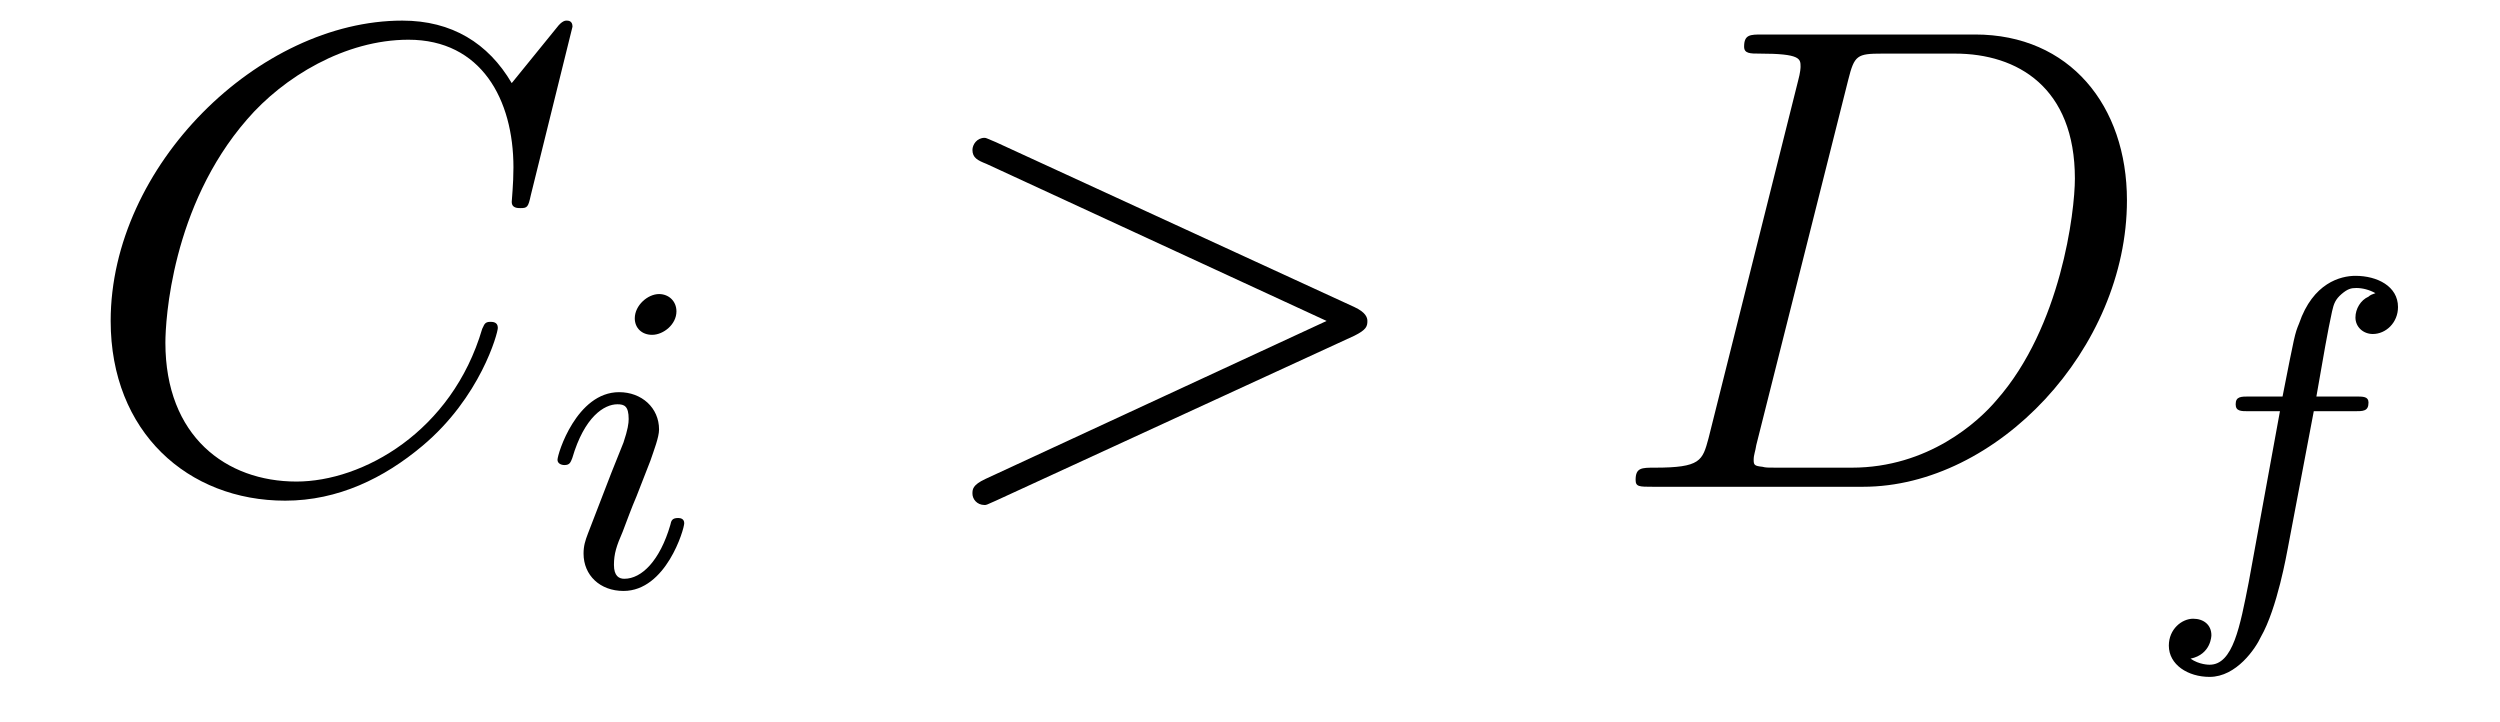
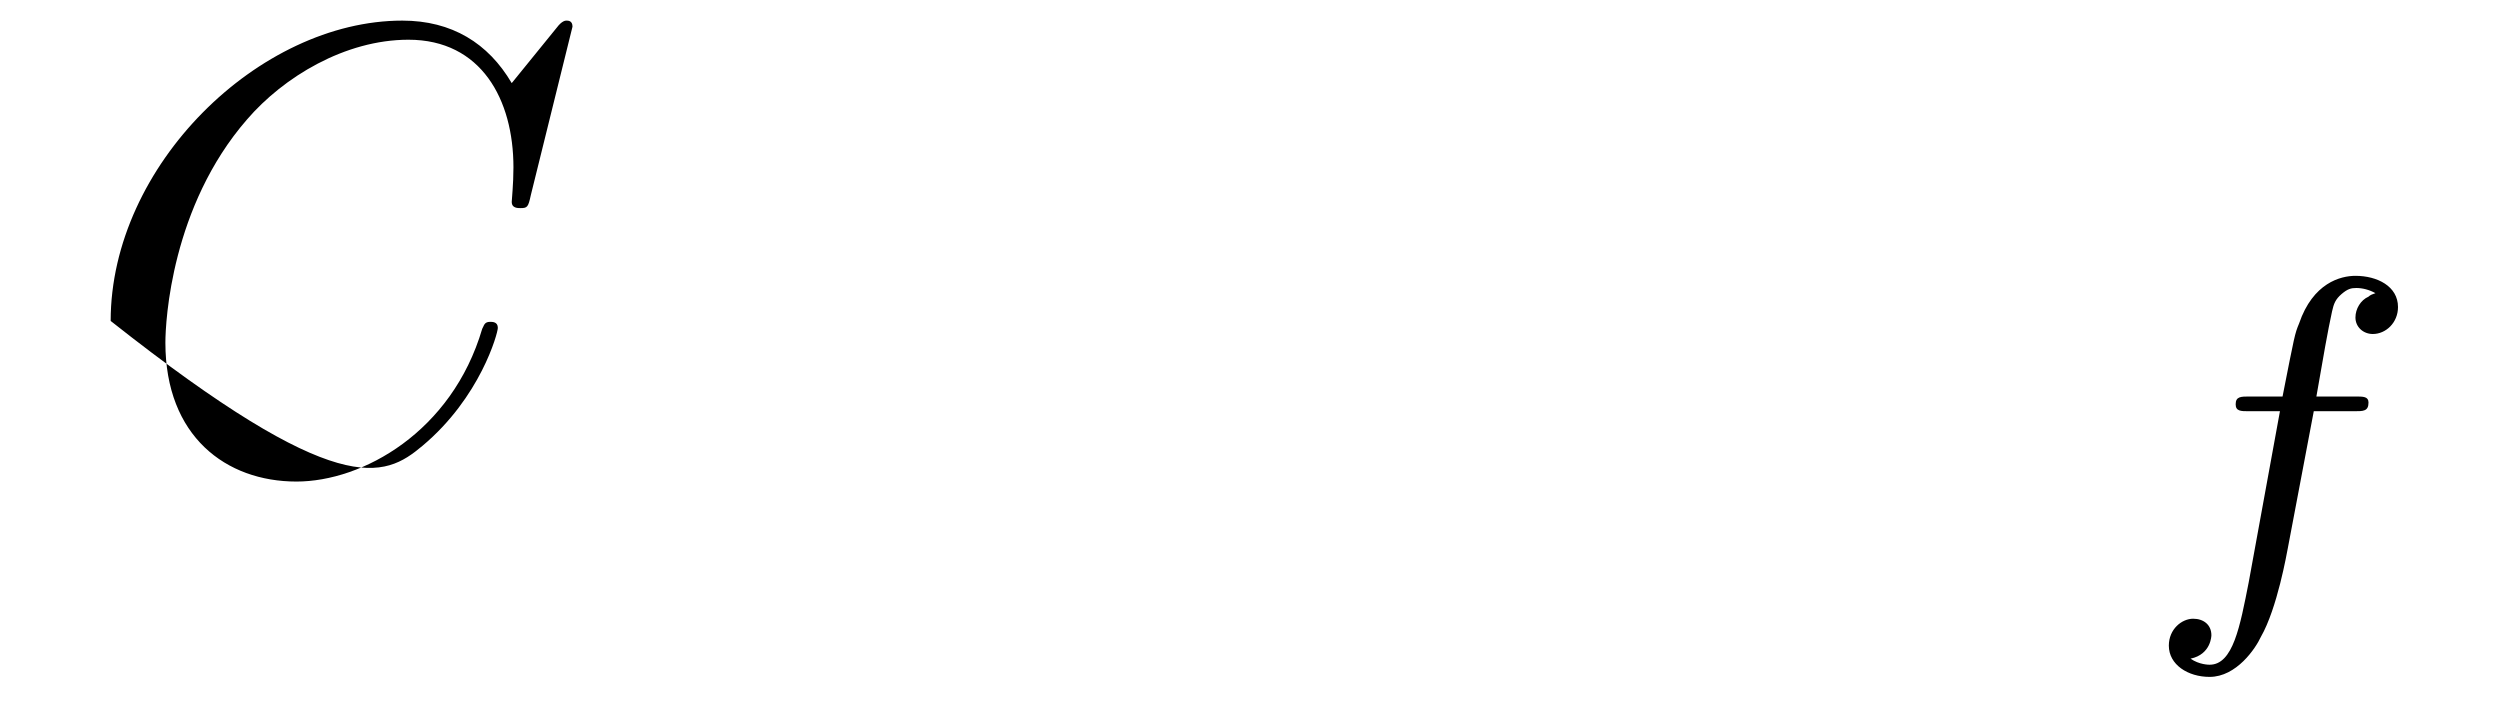
<svg xmlns="http://www.w3.org/2000/svg" height="13pt" version="1.1" viewBox="0 -13 45 13" width="45pt">
  <g id="page1">
    <g transform="matrix(1 0 0 1 -127 650)">
-       <path d="M137.305 -662.52C137.305 -662.629 137.227 -662.629 137.195 -662.629C137.18 -662.629 137.117 -662.629 137.023 -662.504L136.211 -661.504C135.789 -662.223 135.133 -662.629 134.242 -662.629C131.664 -662.629 128.992 -660.02 128.992 -657.223C128.992 -655.223 130.383 -653.988 132.133 -653.988C133.086 -653.988 133.914 -654.395 134.602 -654.973C135.648 -655.848 135.961 -657.004 135.961 -657.098C135.961 -657.207 135.867 -657.207 135.82 -657.207C135.711 -657.207 135.711 -657.129 135.68 -657.082C135.133 -655.223 133.523 -654.332 132.336 -654.332C131.07 -654.332 129.977 -655.145 129.977 -656.832C129.977 -657.223 130.086 -659.285 131.445 -660.848C132.102 -661.613 133.211 -662.285 134.352 -662.285C135.664 -662.285 136.242 -661.207 136.242 -659.988C136.242 -659.676 136.211 -659.41 136.211 -659.363C136.211 -659.254 136.32 -659.254 136.367 -659.254C136.492 -659.254 136.508 -659.27 136.555 -659.488L137.305 -662.52ZM136.797 -654.238" fill-rule="evenodd" />
-       <path d="M139.176 -657.395C139.176 -657.582 139.035 -657.707 138.863 -657.707C138.66 -657.707 138.426 -657.504 138.426 -657.27C138.426 -657.098 138.551 -656.973 138.738 -656.973C138.941 -656.973 139.176 -657.16 139.176 -657.395ZM138.004 -654.488L137.582 -653.394C137.535 -653.27 137.504 -653.176 137.504 -653.035C137.504 -652.644 137.801 -652.363 138.223 -652.363C138.988 -652.363 139.316 -653.473 139.316 -653.582C139.316 -653.66 139.254 -653.676 139.207 -653.676C139.098 -653.676 139.082 -653.629 139.066 -653.551C138.879 -652.91 138.551 -652.582 138.238 -652.582C138.144 -652.582 138.051 -652.629 138.051 -652.832S138.098 -653.176 138.207 -653.426C138.285 -653.629 138.363 -653.848 138.457 -654.066L138.707 -654.707C138.77 -654.894 138.863 -655.129 138.863 -655.269C138.863 -655.66 138.551 -655.941 138.144 -655.941C137.379 -655.941 137.035 -654.832 137.035 -654.723C137.035 -654.66 137.098 -654.629 137.16 -654.629C137.254 -654.629 137.27 -654.676 137.301 -654.754C137.52 -655.504 137.879 -655.723 138.113 -655.723C138.238 -655.723 138.316 -655.691 138.316 -655.457C138.316 -655.379 138.301 -655.269 138.223 -655.035L138.004 -654.488ZM139.68 -652.441" fill-rule="evenodd" />
-       <path d="M151.379 -656.957C151.598 -657.066 151.613 -657.129 151.613 -657.223C151.613 -657.285 151.582 -657.379 151.379 -657.473L144.926 -660.441C144.77 -660.504 144.754 -660.519 144.723 -660.519C144.582 -660.519 144.504 -660.395 144.504 -660.301C144.504 -660.16 144.598 -660.113 144.754 -660.051L150.879 -657.223L144.738 -654.379C144.504 -654.27 144.504 -654.191 144.504 -654.113C144.504 -654.02 144.582 -653.91 144.723 -653.91C144.754 -653.91 144.754 -653.91 144.926 -653.988L151.379 -656.957ZM152.637 -654.238" fill-rule="evenodd" />
-       <path d="M157.754 -655.113C157.644 -654.707 157.613 -654.582 156.785 -654.582C156.551 -654.582 156.441 -654.582 156.441 -654.363C156.441 -654.238 156.504 -654.238 156.754 -654.238H160.535C162.941 -654.238 165.285 -656.723 165.285 -659.394C165.285 -661.098 164.254 -662.379 162.551 -662.379H158.723C158.504 -662.379 158.394 -662.379 158.394 -662.16C158.394 -662.035 158.504 -662.035 158.676 -662.035C159.41 -662.035 159.41 -661.941 159.41 -661.801C159.41 -661.785 159.41 -661.707 159.363 -661.535L157.754 -655.113ZM160.269 -661.566C160.379 -662.004 160.426 -662.035 160.879 -662.035H162.191C163.316 -662.035 164.348 -661.426 164.348 -659.785C164.348 -659.191 164.098 -657.113 162.941 -655.801C162.613 -655.41 161.707 -654.582 160.332 -654.582H158.973C158.816 -654.582 158.785 -654.582 158.723 -654.598C158.582 -654.613 158.566 -654.629 158.566 -654.723C158.566 -654.816 158.598 -654.879 158.613 -654.988L160.269 -661.566ZM165.598 -654.238" fill-rule="evenodd" />
+       <path d="M137.305 -662.52C137.305 -662.629 137.227 -662.629 137.195 -662.629C137.18 -662.629 137.117 -662.629 137.023 -662.504L136.211 -661.504C135.789 -662.223 135.133 -662.629 134.242 -662.629C131.664 -662.629 128.992 -660.02 128.992 -657.223C133.086 -653.988 133.914 -654.395 134.602 -654.973C135.648 -655.848 135.961 -657.004 135.961 -657.098C135.961 -657.207 135.867 -657.207 135.82 -657.207C135.711 -657.207 135.711 -657.129 135.68 -657.082C135.133 -655.223 133.523 -654.332 132.336 -654.332C131.07 -654.332 129.977 -655.145 129.977 -656.832C129.977 -657.223 130.086 -659.285 131.445 -660.848C132.102 -661.613 133.211 -662.285 134.352 -662.285C135.664 -662.285 136.242 -661.207 136.242 -659.988C136.242 -659.676 136.211 -659.41 136.211 -659.363C136.211 -659.254 136.32 -659.254 136.367 -659.254C136.492 -659.254 136.508 -659.27 136.555 -659.488L137.305 -662.52ZM136.797 -654.238" fill-rule="evenodd" />
      <path d="M168.648 -655.598H169.383C169.539 -655.598 169.633 -655.598 169.633 -655.754C169.633 -655.863 169.539 -655.863 169.398 -655.863H168.695C168.82 -656.582 168.898 -657.035 168.977 -657.395C169.008 -657.535 169.039 -657.613 169.148 -657.707C169.258 -657.801 169.32 -657.816 169.414 -657.816C169.523 -657.816 169.648 -657.785 169.758 -657.723C169.711 -657.707 169.664 -657.691 169.633 -657.66C169.492 -657.598 169.398 -657.441 169.398 -657.285C169.398 -657.113 169.539 -656.988 169.711 -656.988C169.945 -656.988 170.164 -657.191 170.164 -657.473C170.164 -657.848 169.789 -658.035 169.398 -658.035C169.133 -658.035 168.633 -657.91 168.383 -657.176C168.305 -656.988 168.305 -656.973 168.086 -655.863H167.492C167.336 -655.863 167.242 -655.863 167.242 -655.723C167.242 -655.598 167.336 -655.598 167.477 -655.598H168.039L167.477 -652.52C167.32 -651.723 167.195 -651.035 166.773 -651.035C166.758 -651.035 166.586 -651.035 166.43 -651.144C166.805 -651.223 166.805 -651.566 166.805 -651.566C166.805 -651.754 166.664 -651.863 166.477 -651.863C166.273 -651.863 166.039 -651.676 166.039 -651.379C166.039 -651.035 166.383 -650.816 166.773 -650.816C167.258 -650.816 167.602 -651.332 167.695 -651.535C167.992 -652.051 168.164 -653.051 168.18 -653.129L168.648 -655.598ZM169.68 -652.441" fill-rule="evenodd" />
    </g>
  </g>
</svg>